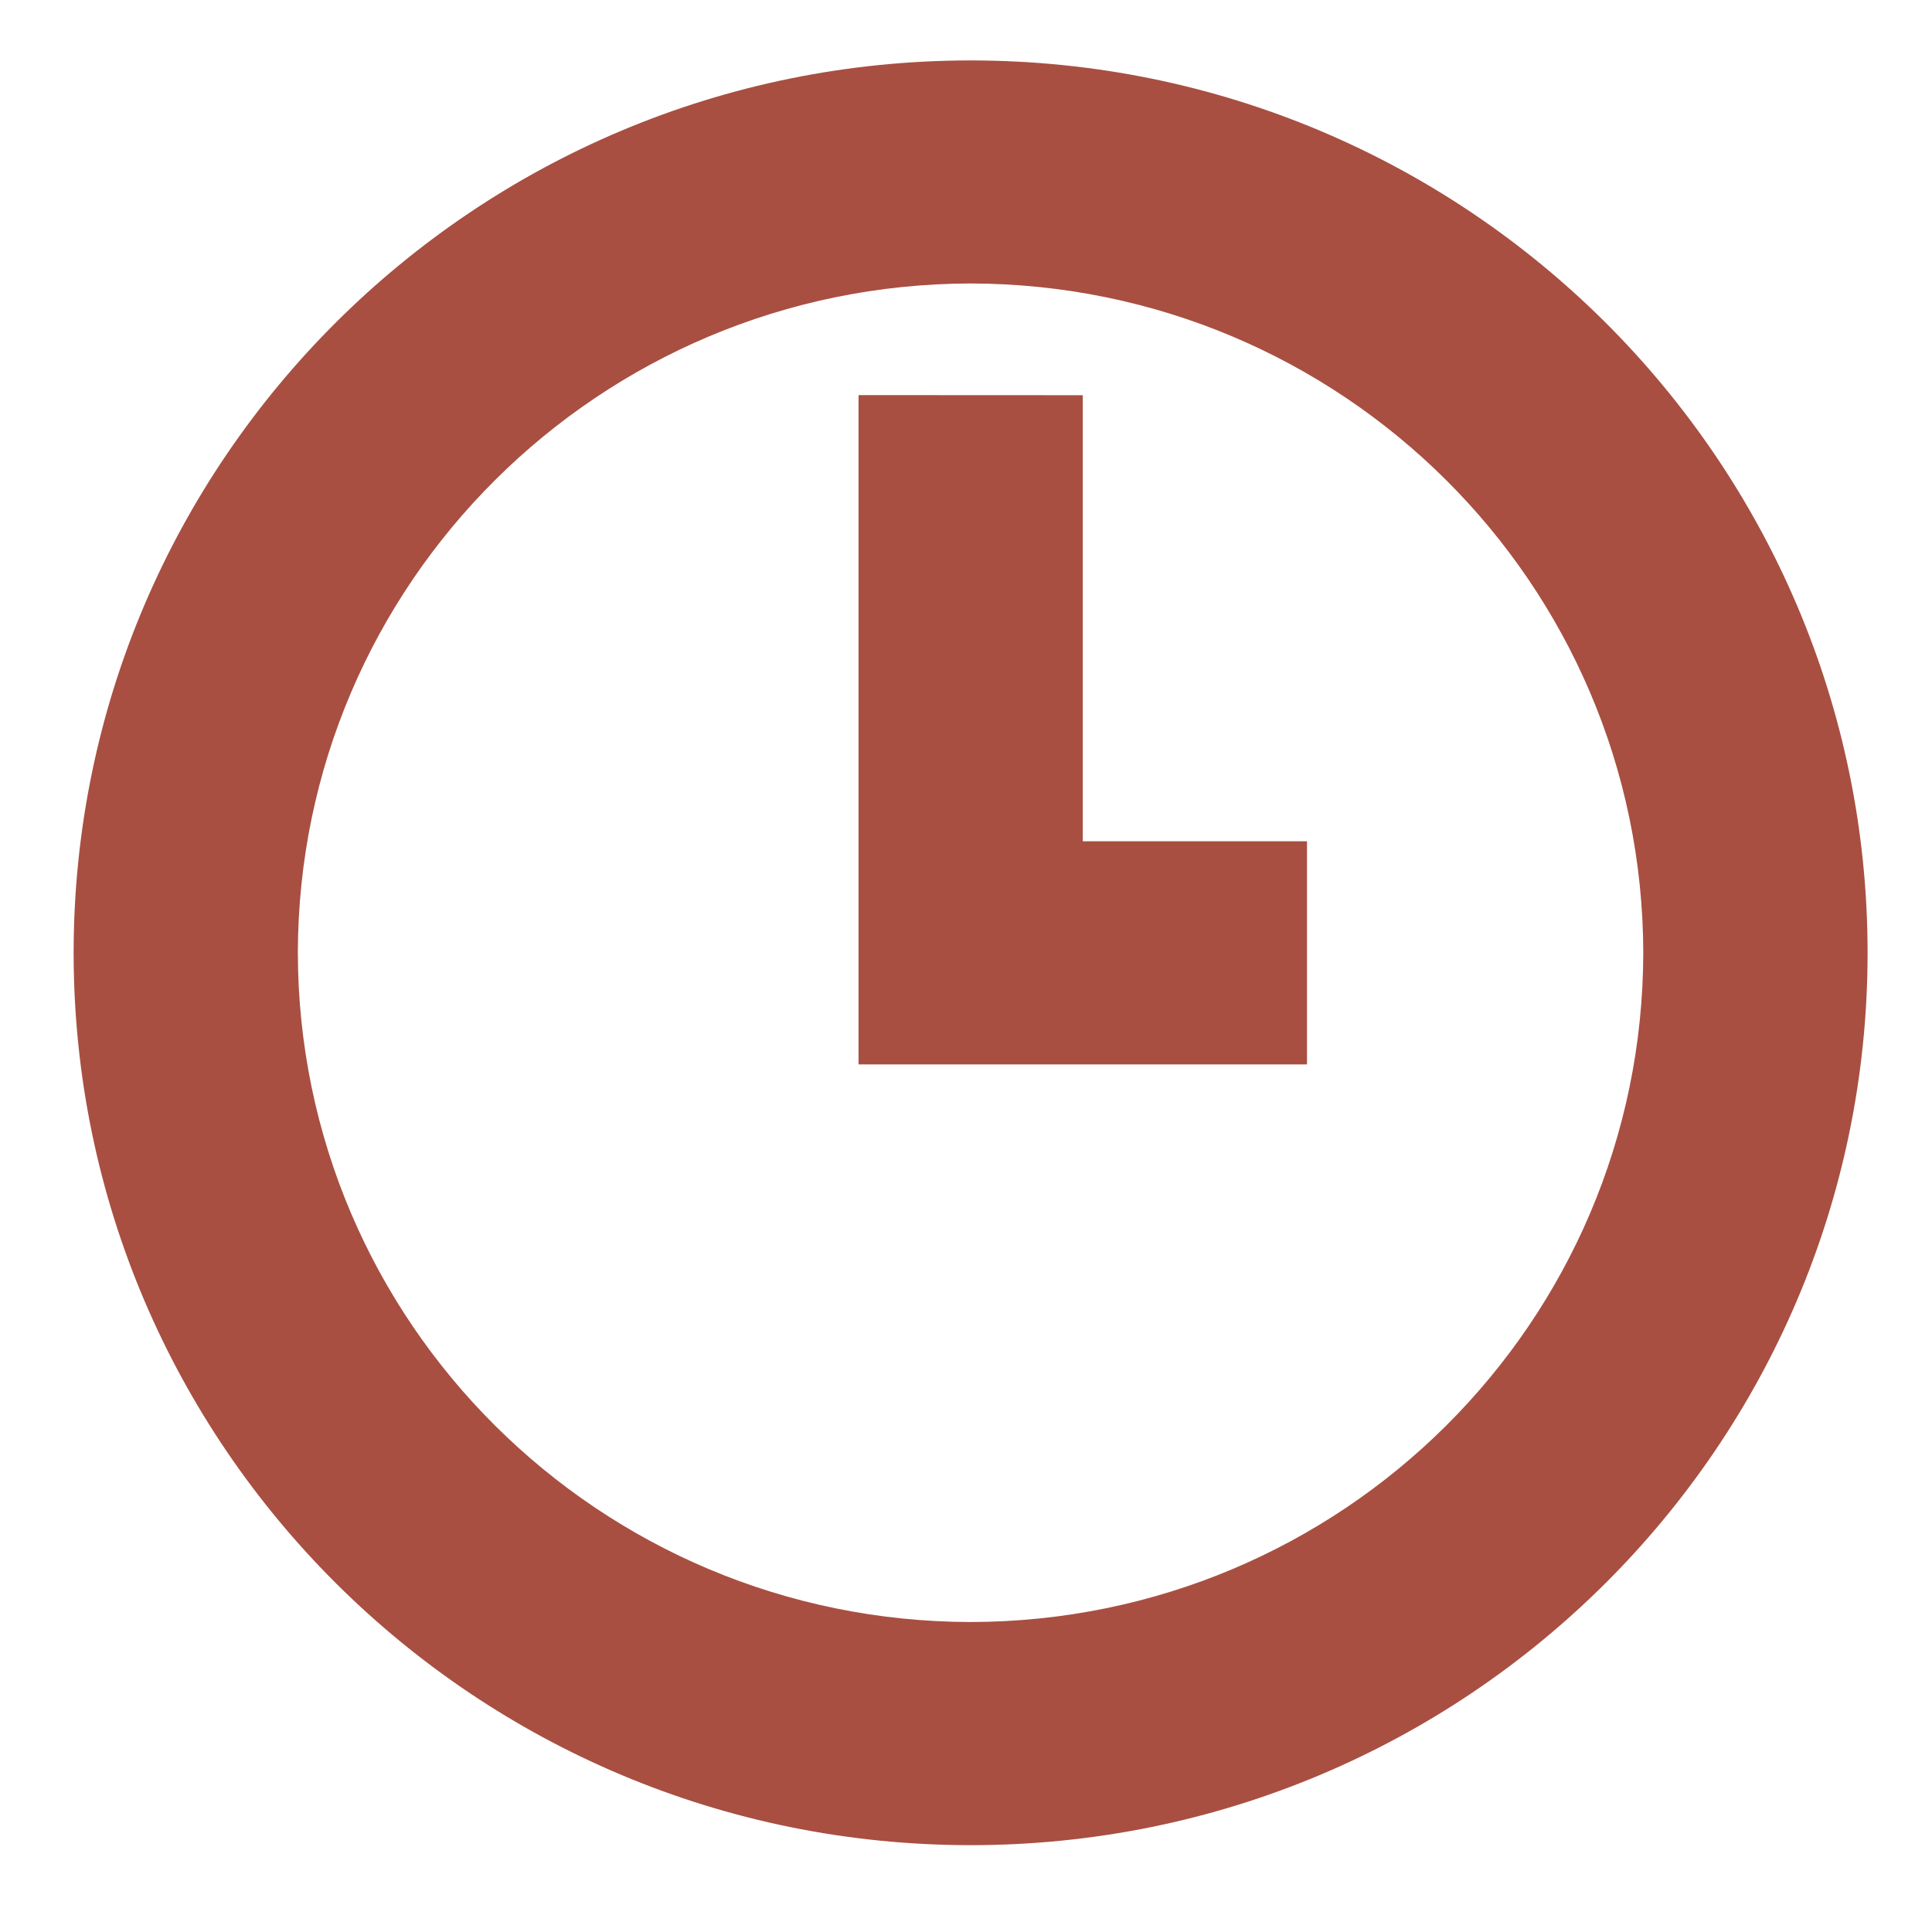
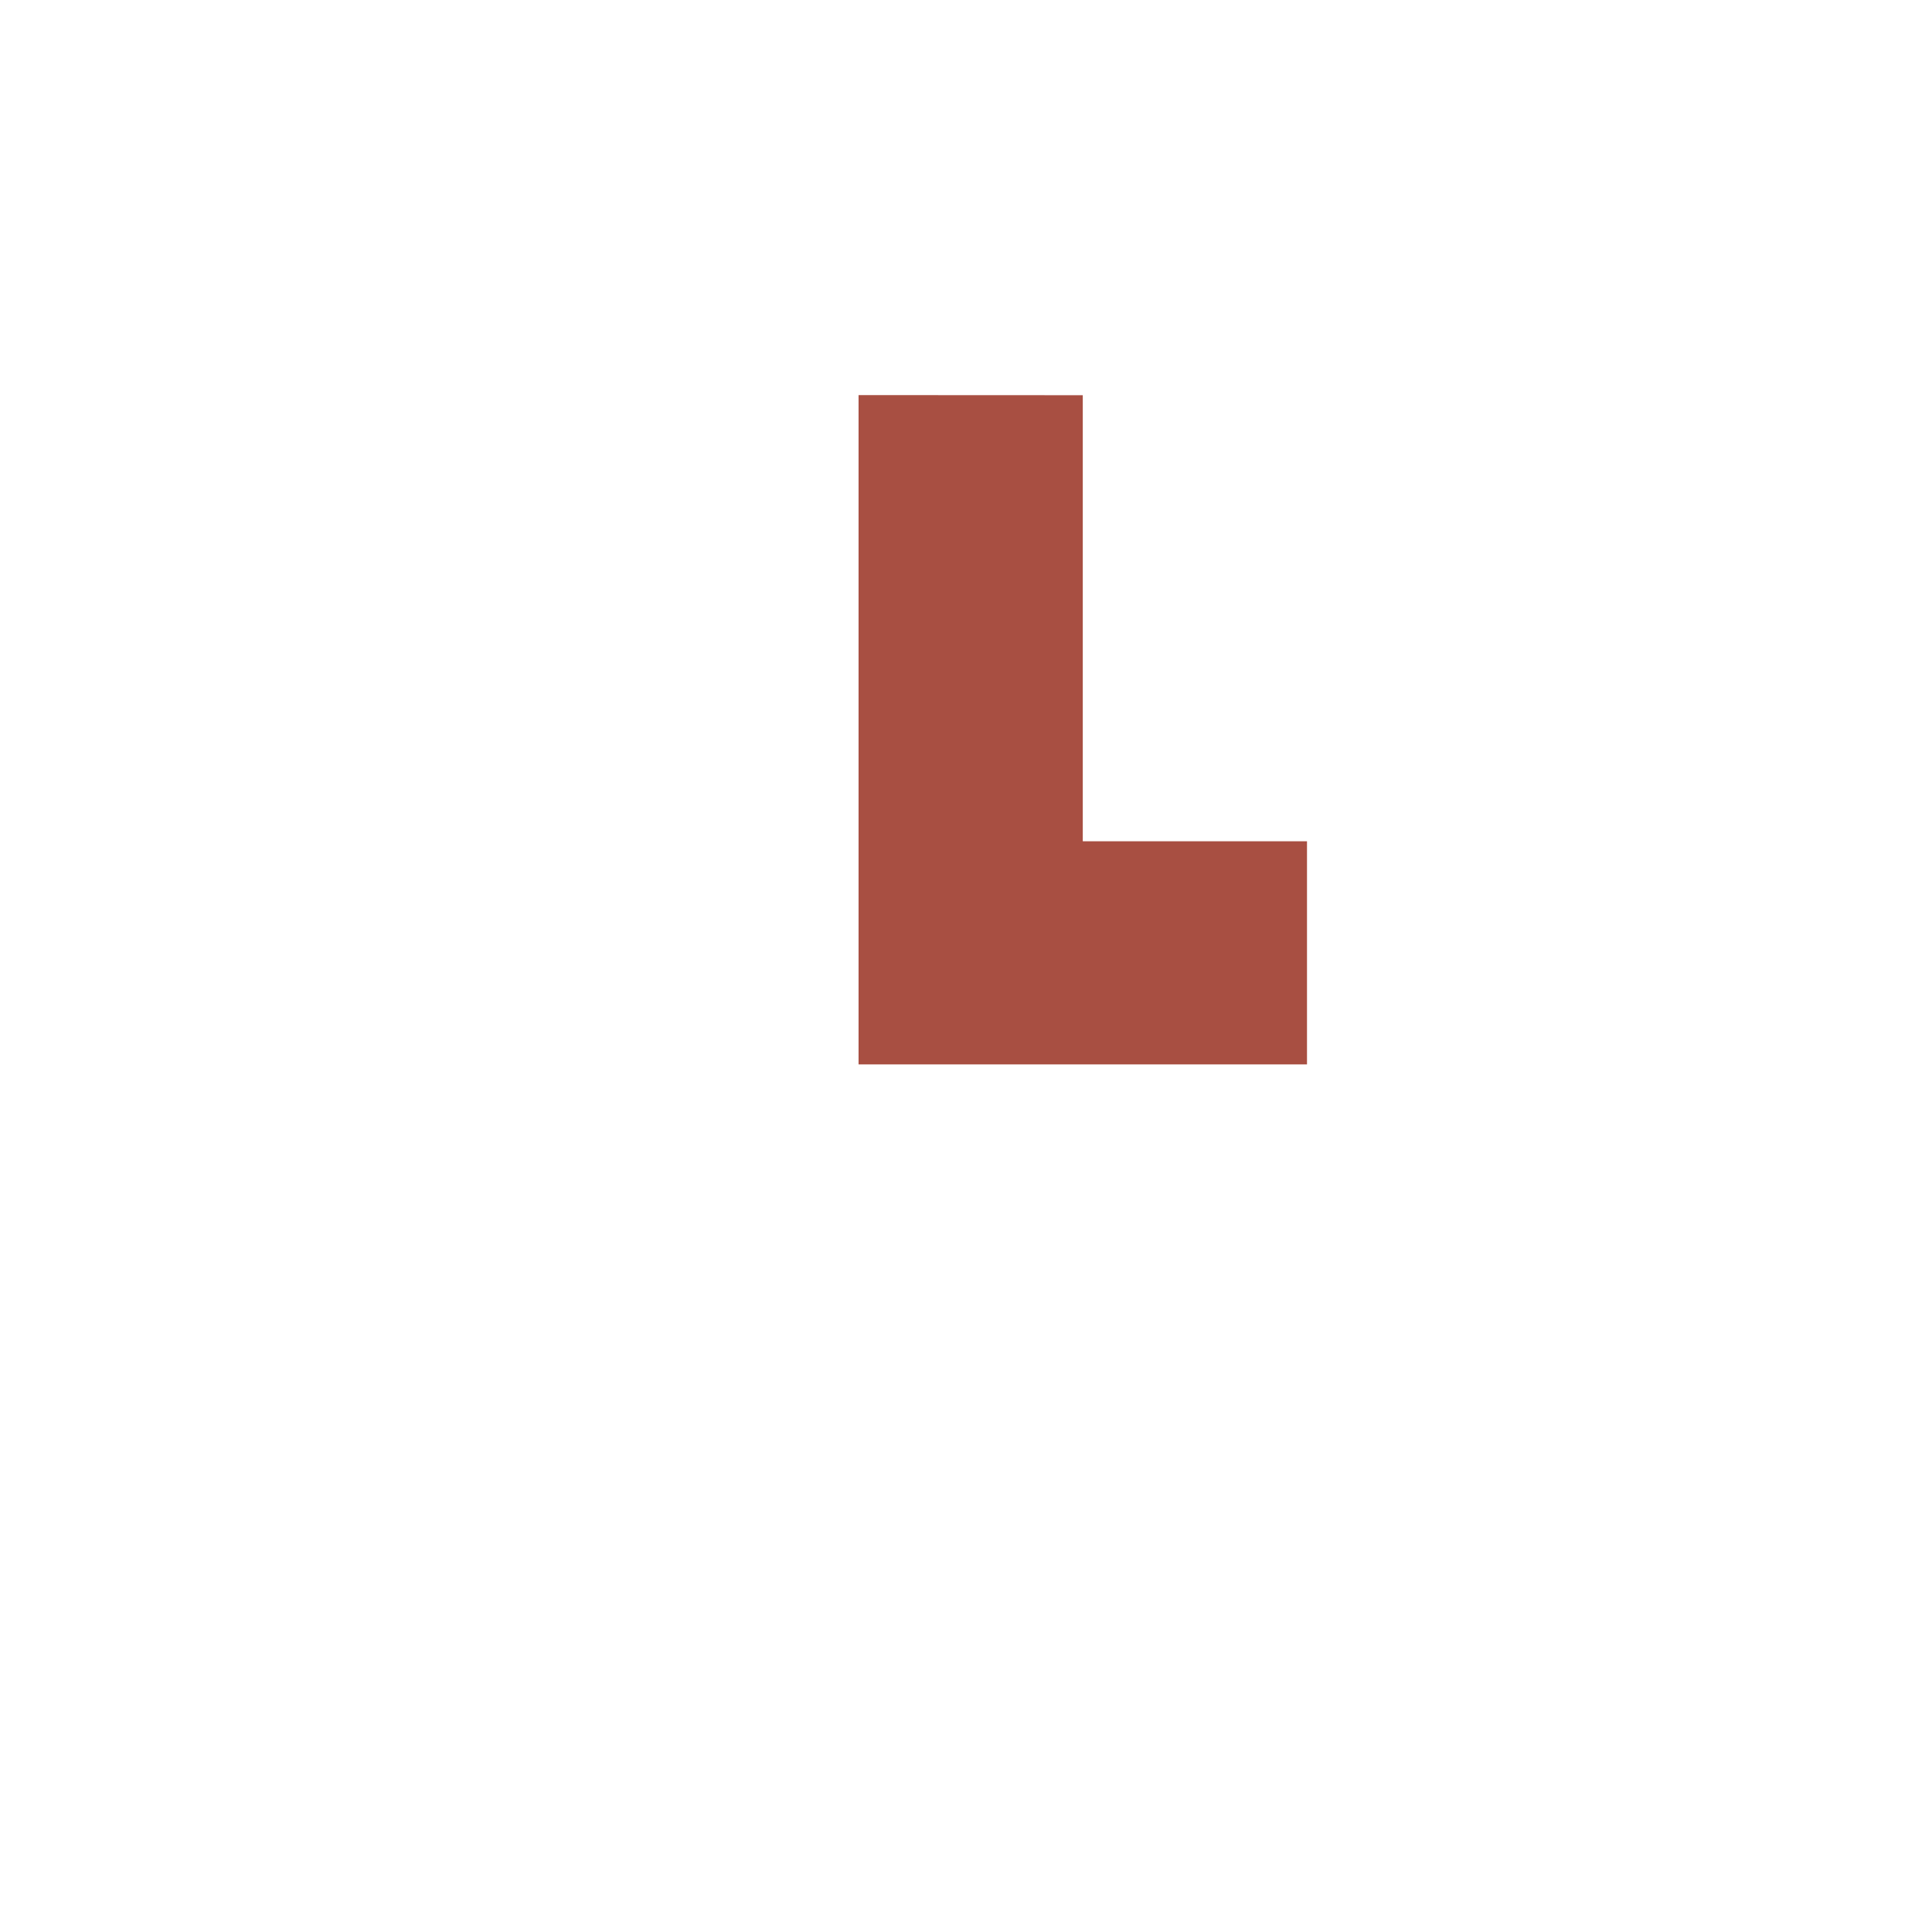
<svg xmlns="http://www.w3.org/2000/svg" width="18px" height="18px" viewBox="0 0 18 18" version="1.1">
  <title>clock</title>
  <g id="Page-1" stroke="none" stroke-width="1" fill="none" fill-rule="evenodd">
    <g id="laboritas_vacature_detail" transform="translate(-681, -482)" fill="#A84F42">
      <g id="Group" transform="translate(459, 473)">
        <g transform="translate(209, 0)" id="103755_clock_icon">
          <g transform="translate(13.686, 6)">
            <g transform="translate(0, 3.563)" id="clock" fill-rule="nonzero">
-               <path d="M0,8.314 C0.001,3.724 3.743,0.001 8.357,0 L8.357,0 C12.973,0.001 16.713,3.724 16.714,8.314 L16.714,8.314 C16.713,12.906 12.973,16.628 8.357,16.628 L8.357,16.628 C3.743,16.627 0.001,12.906 0,8.314 L0,8.314 Z M2.089,8.314 C2.095,11.757 4.897,14.543 8.357,14.549 L8.357,14.549 C11.818,14.543 14.618,11.758 14.624,8.314 L14.624,8.314 C14.617,4.872 11.817,2.085 8.357,2.078 L8.357,2.078 C4.898,2.085 2.095,4.873 2.089,8.314 L2.089,8.314 Z" id="Shape" />
              <polygon id="Path" points="9.402 7.275 9.402 3.119 7.313 3.118 7.313 9.354 11.491 9.354 11.491 7.275" />
            </g>
          </g>
        </g>
      </g>
    </g>
  </g>
</svg>